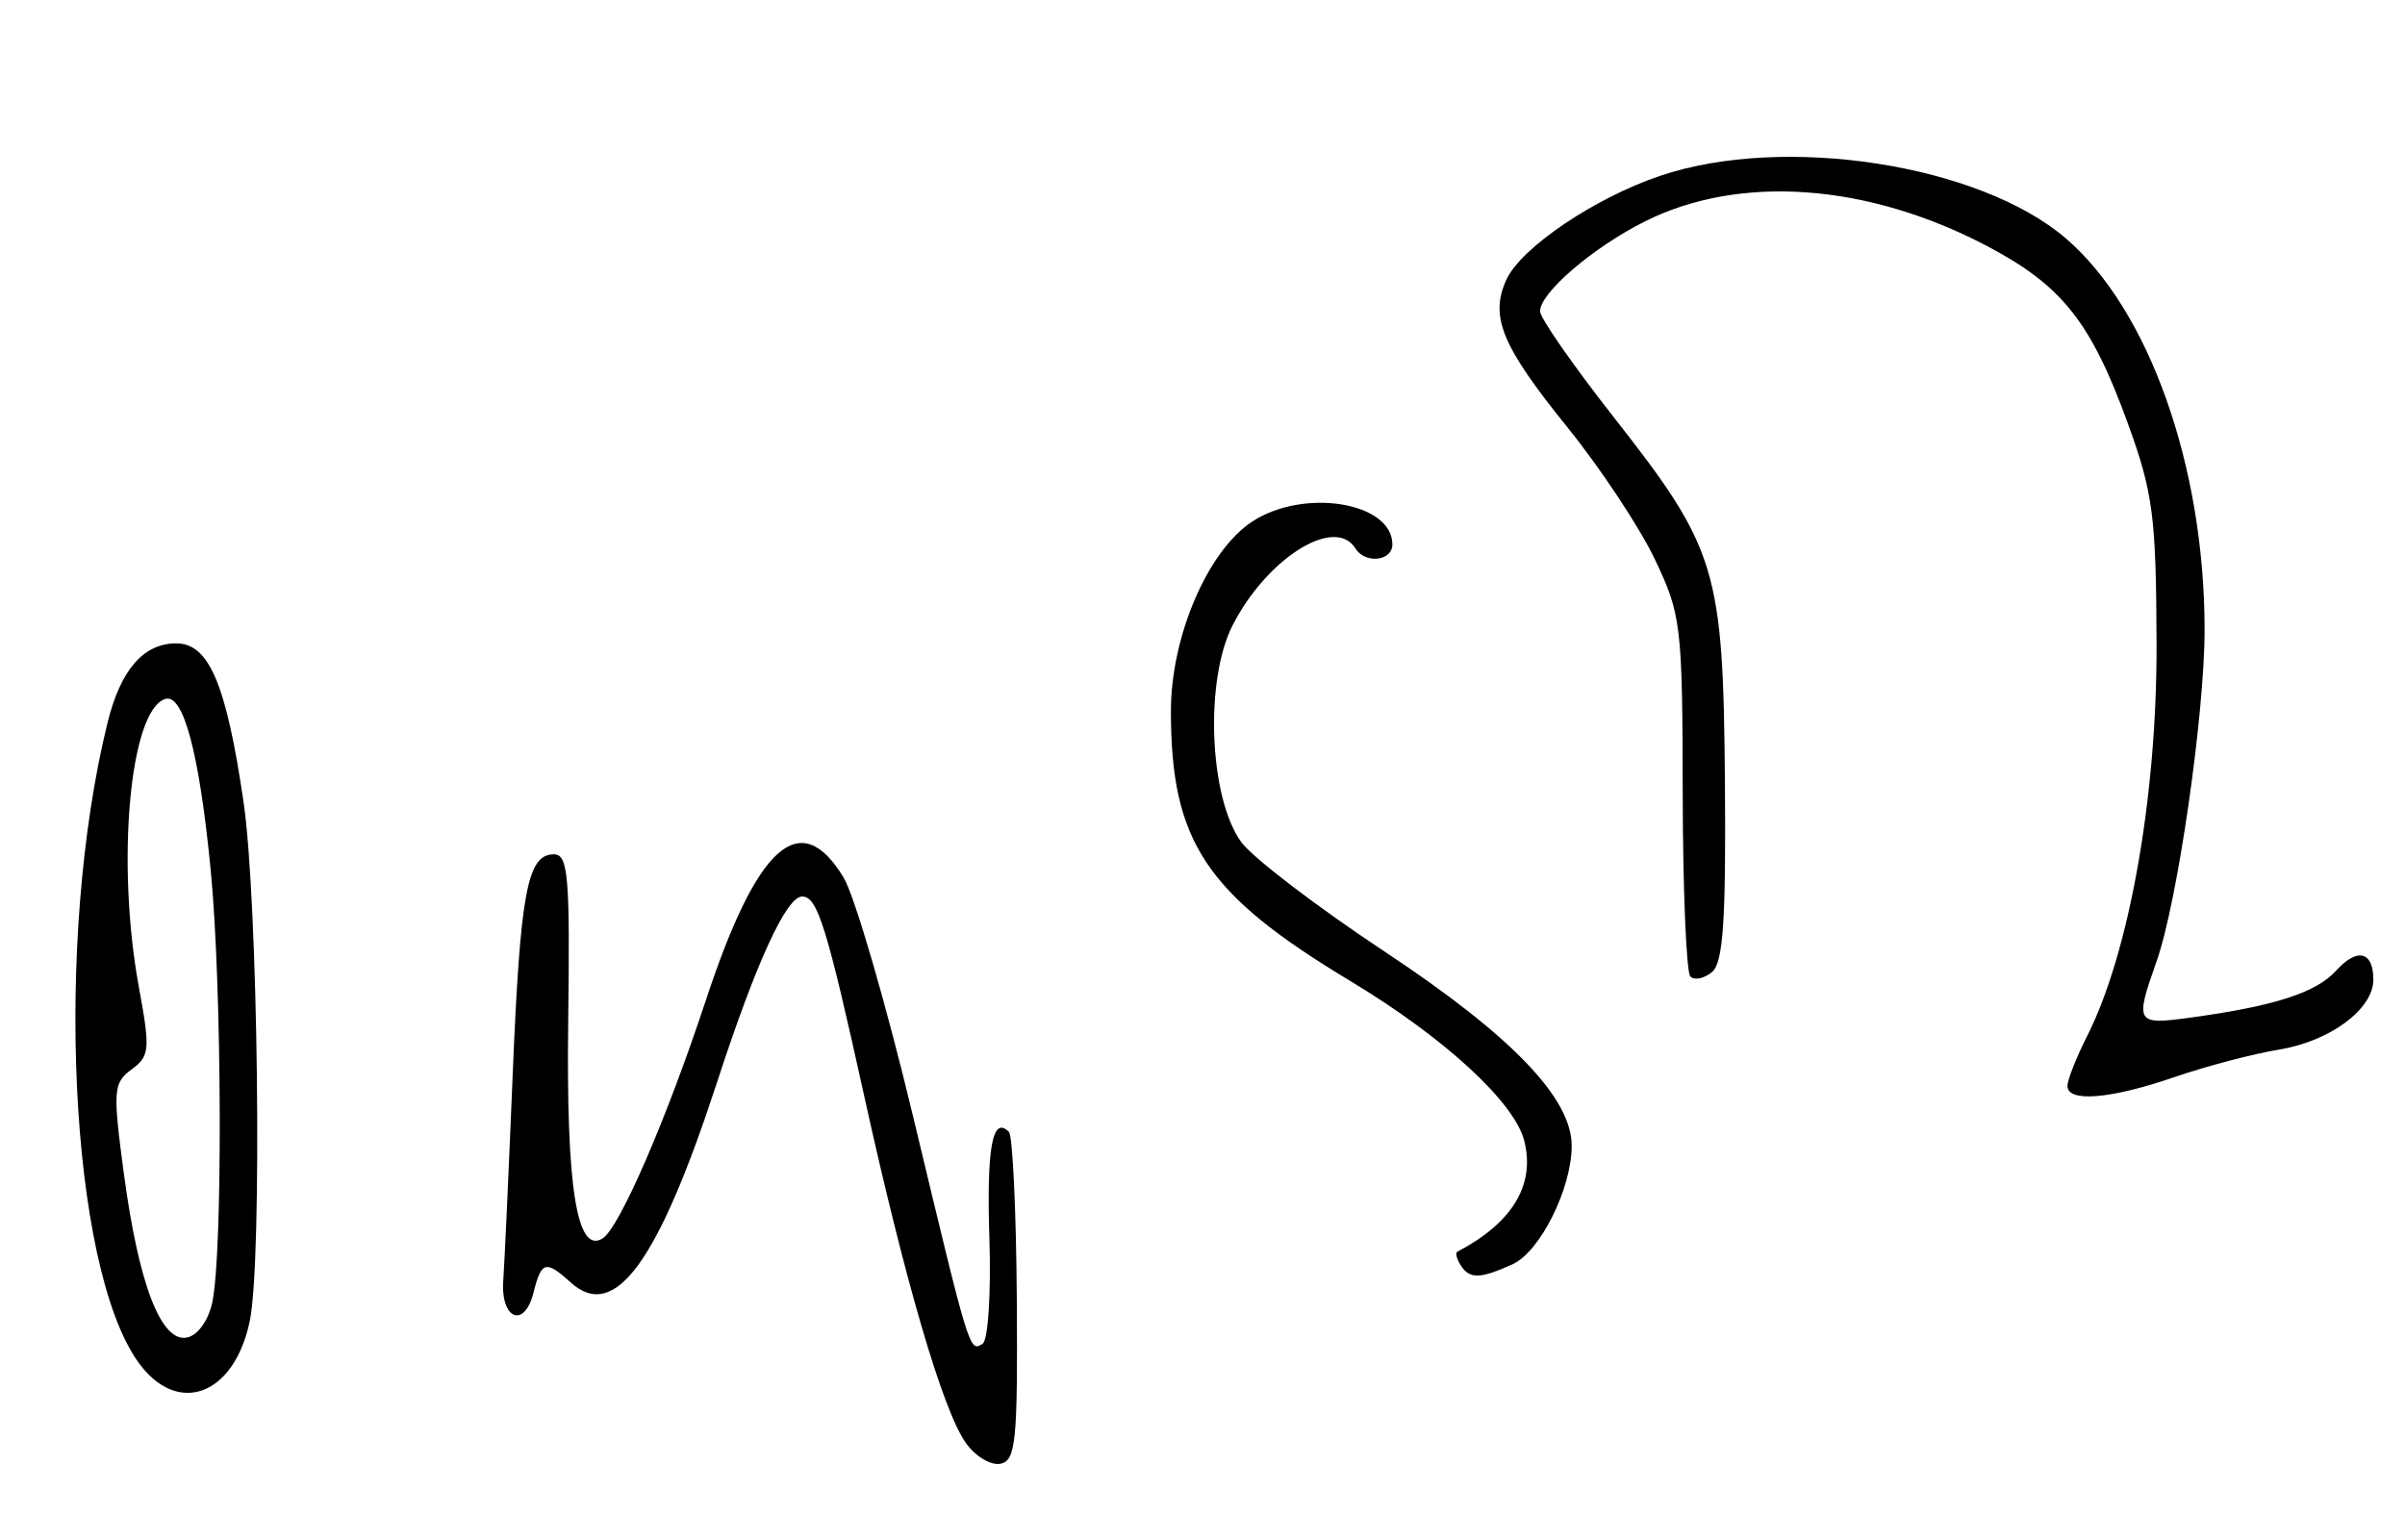
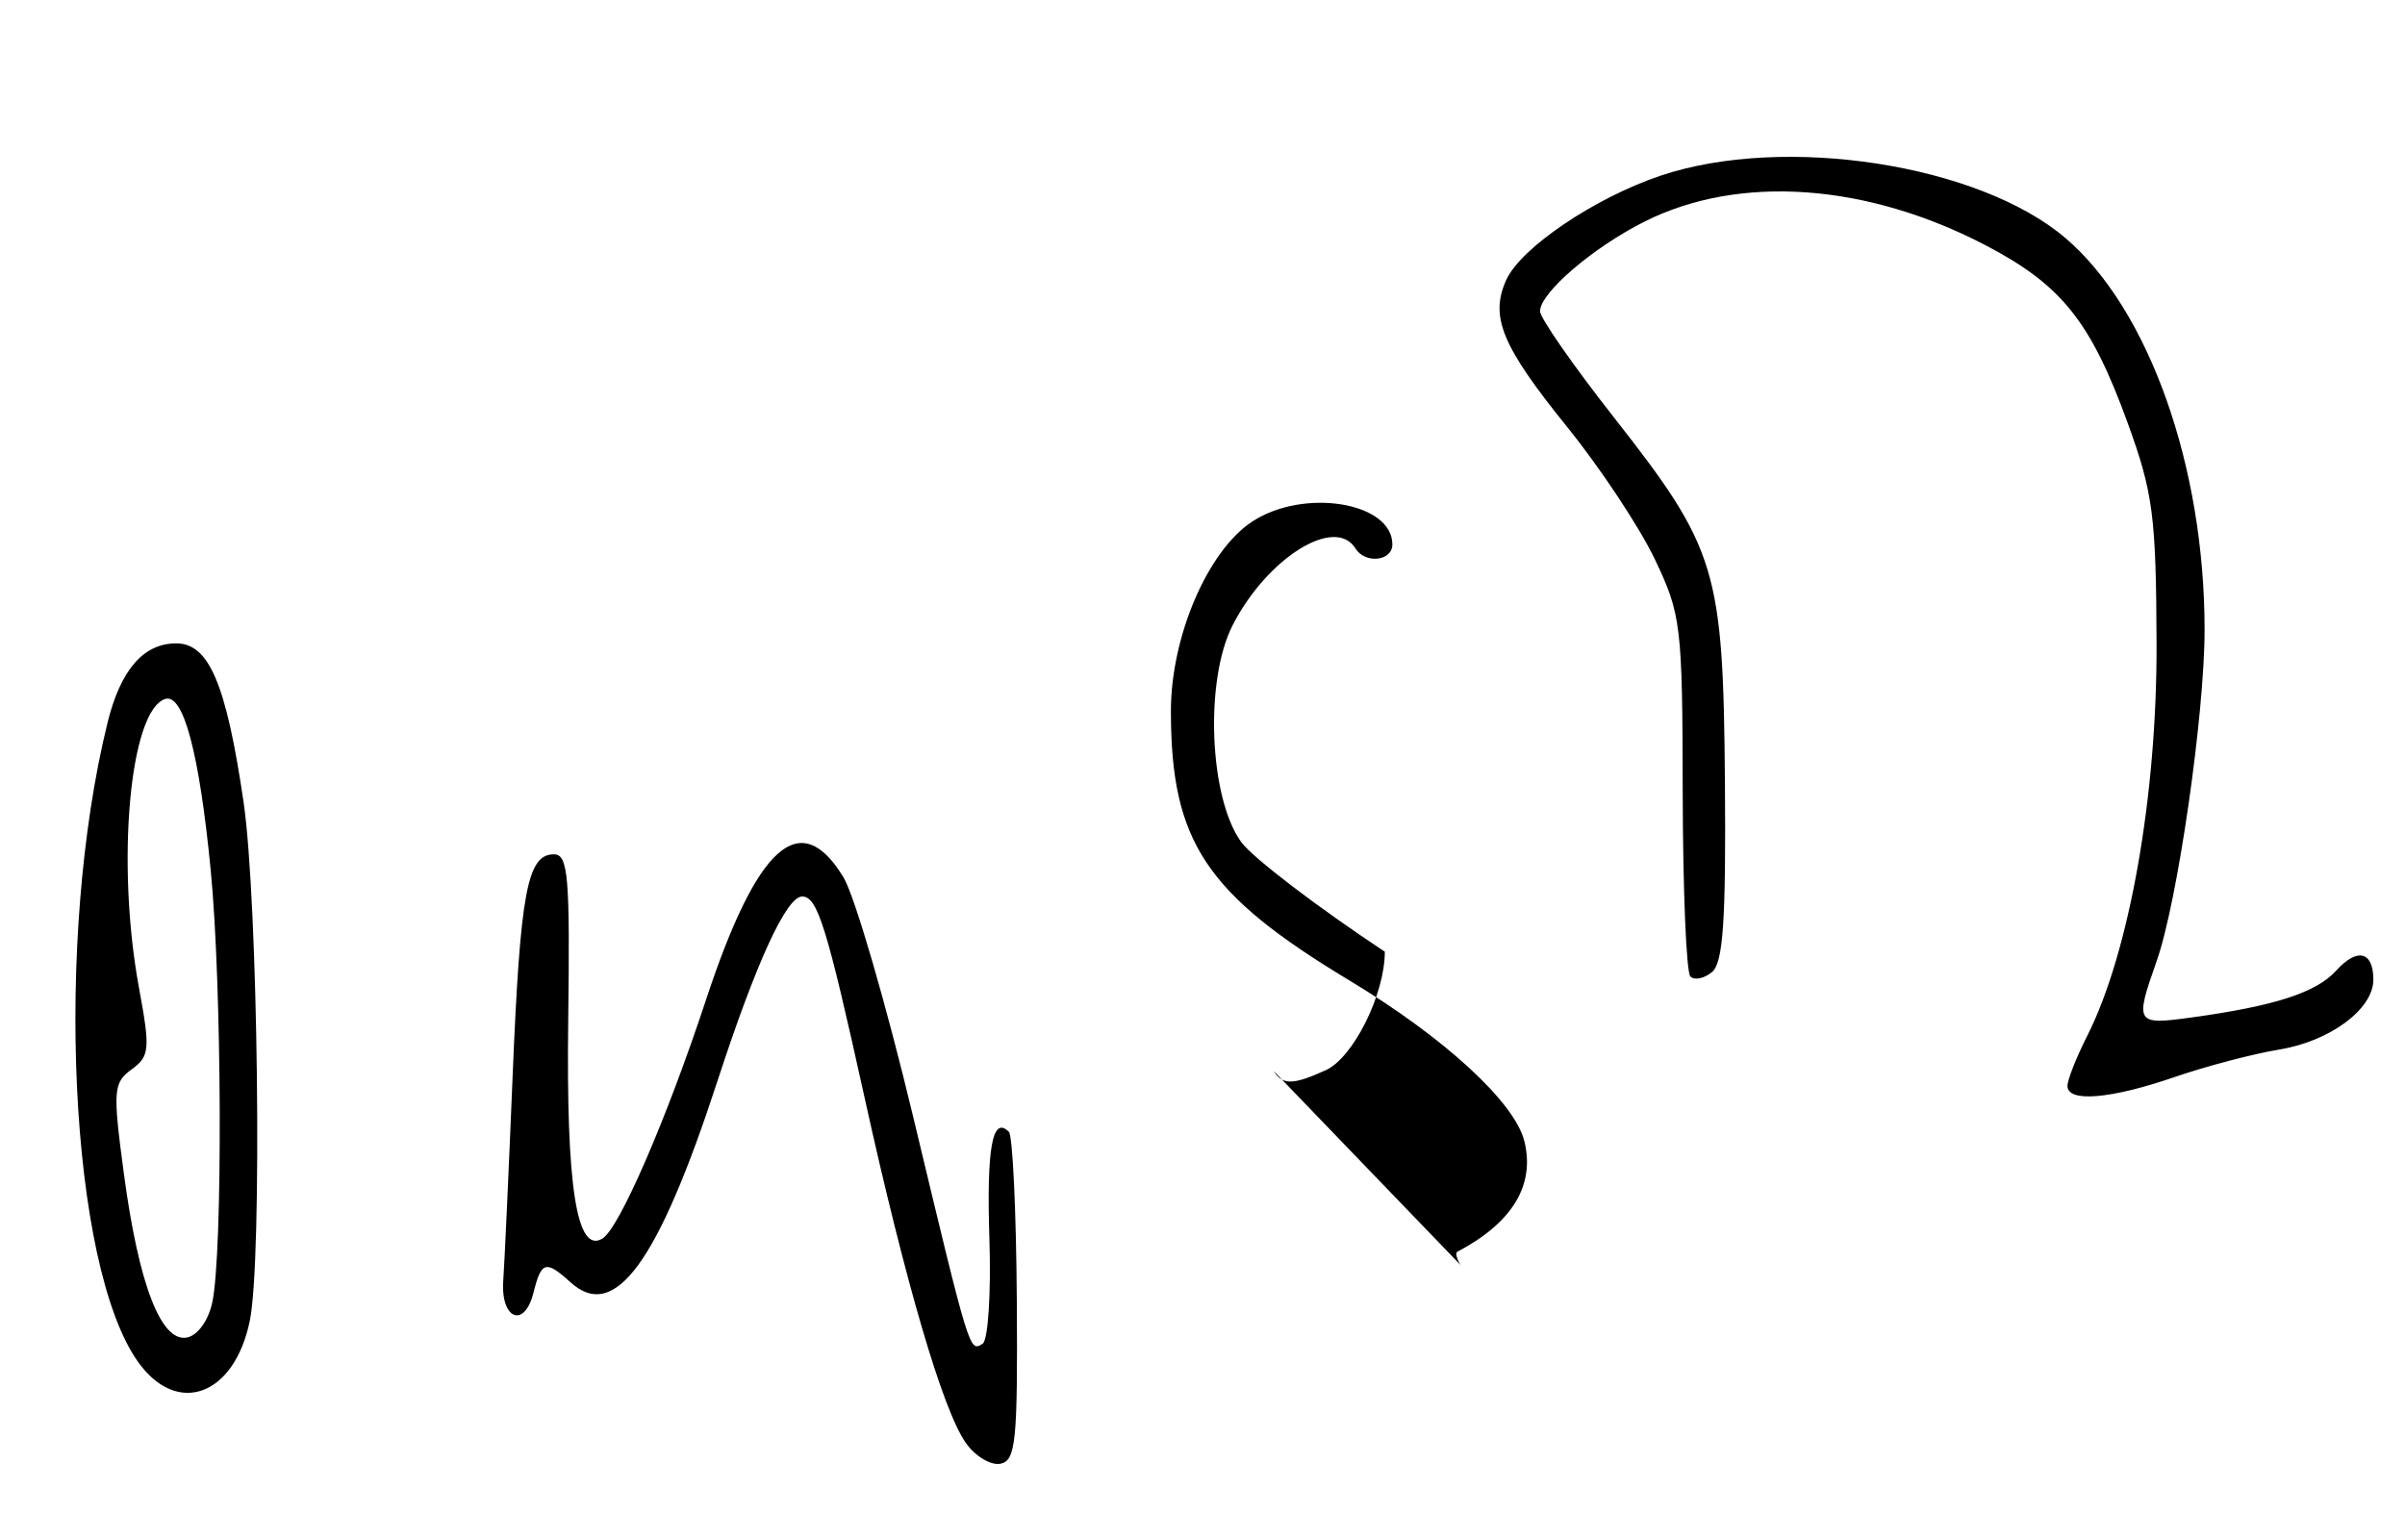
<svg xmlns="http://www.w3.org/2000/svg" version="1.1" id="svg10" width="228" height="146">
  <g>
-     <path style="fill:#000000" d="M 91.562,136.805 C 89.382,133.72 85.841,121.636 81.949,104 78.378,87.819 77.502,85 76.045,85 c -1.492,0 -4.364,6.259 -8.03,17.5 -5.614,17.212 -9.738,22.87 -13.915,19.09 -2.362,-2.138 -2.774,-2.023 -3.528,0.981 -0.861,3.431 -3.127,2.506 -2.861,-1.169 0.116,-1.596 0.516,-10.327 0.889,-19.402 0.717,-17.426 1.382,-21 3.91,-21 1.355,0 1.533,2.063 1.358,15.75 -0.202,15.795 0.804,22.189 3.254,20.674 1.601,-0.99 6.066,-11.289 9.807,-22.622 4.853,-14.704 8.942,-18.351 13.032,-11.626 1.062,1.747 4.042,11.984 6.621,22.75 5.384,22.472 5.317,22.254 6.572,21.479 0.519,-0.321 0.81,-4.779 0.645,-9.907 -0.278,-8.675 0.28,-11.753 1.847,-10.186 0.355,0.355 0.693,7.507 0.75,15.893 0.092,13.439 -0.092,15.286 -1.551,15.576 -0.91,0.181 -2.388,-0.709 -3.284,-1.976 z M 13.087,129.123 C 6.59,119.998 5.118,89.107 10.2,68.5 11.431,63.507 13.606,61 16.706,61 c 3.109,0 4.739,3.839 6.383,15.033 1.379,9.389 1.791,43.362 0.595,49.185 -1.462,7.125 -6.882,9.122 -10.597,3.905 z m 7.037,-5.635 c 1.01,-4.719 0.92,-30 -0.145,-40.958 -1.083,-11.141 -2.594,-16.821 -4.324,-16.257 -3.357,1.095 -4.664,15.522 -2.48,27.373 1.079,5.854 1.021,6.489 -0.698,7.747 -1.74,1.272 -1.792,1.974 -0.735,9.878 1.405,10.505 3.526,16.016 5.981,15.544 1.015,-0.196 2.032,-1.605 2.401,-3.327 z m 118.335,-3.554 c -0.363,-0.587 -0.502,-1.149 -0.309,-1.25 5.23,-2.74 7.405,-6.335 6.358,-10.507 -0.924,-3.68 -7.588,-9.806 -16.513,-15.177 -13.685,-8.236 -16.979,-13.19 -16.99,-25.554 -0.007,-7.083 3.482,-15.225 7.709,-17.995 C 123.612,46.242 132,47.613 132,51.622 c 0,1.587 -2.58,1.865 -3.5,0.378 -1.936,-3.132 -8.392,0.909 -11.648,7.291 -2.667,5.229 -2.222,16.353 0.823,20.551 1.061,1.462 7.185,6.139 13.609,10.393 C 143.29,98.184 149,104.113 149,108.63 c 0,4.051 -2.988,10.044 -5.601,11.234 -3.1,1.412 -4.101,1.426 -4.94,0.069 z M 196,102.96 c 0,-0.572 0.844,-2.709 1.875,-4.75 C 201.872,90.304 204.499,75.43 204.447,61 204.404,48.918 204.117,46.724 201.712,40.11 198.219,30.505 195.471,27.052 188.343,23.31 177.023,17.367 164.893,16.502 155.928,20.999 151.006,23.468 146,27.762 146,29.515 c 0,0.627 3.141,5.141 6.98,10.031 9.791,12.47 10.388,14.435 10.548,34.722 0.103,13.013 -0.171,17.02 -1.222,17.893 -0.745,0.618 -1.669,0.81 -2.054,0.425 -0.385,-0.385 -0.711,-8.211 -0.726,-17.393 -0.025,-15.934 -0.146,-16.943 -2.655,-22.193 -1.445,-3.025 -5.174,-8.65 -8.285,-12.5 -6.226,-7.705 -7.373,-10.48 -5.777,-13.982 1.386,-3.042 8.399,-7.773 14.618,-9.862 11.735,-3.942 30.202,-1.088 38.408,5.936 C 203.726,29.345 209,44.215 209,59.71 c 0,8.051 -2.567,25.813 -4.539,31.4 -2.096,5.941 -2.006,6.088 3.289,5.36 7.902,-1.086 11.841,-2.361 13.725,-4.442 C 223.47,89.823 225,90.195 225,92.885 c 0,2.796 -4.106,5.84 -8.944,6.63 -2.444,0.399 -6.902,1.572 -9.907,2.606 C 200.086,104.207 196,104.545 196,102.96 Z" />
+     <path style="fill:#000000" d="M 91.562,136.805 C 89.382,133.72 85.841,121.636 81.949,104 78.378,87.819 77.502,85 76.045,85 c -1.492,0 -4.364,6.259 -8.03,17.5 -5.614,17.212 -9.738,22.87 -13.915,19.09 -2.362,-2.138 -2.774,-2.023 -3.528,0.981 -0.861,3.431 -3.127,2.506 -2.861,-1.169 0.116,-1.596 0.516,-10.327 0.889,-19.402 0.717,-17.426 1.382,-21 3.91,-21 1.355,0 1.533,2.063 1.358,15.75 -0.202,15.795 0.804,22.189 3.254,20.674 1.601,-0.99 6.066,-11.289 9.807,-22.622 4.853,-14.704 8.942,-18.351 13.032,-11.626 1.062,1.747 4.042,11.984 6.621,22.75 5.384,22.472 5.317,22.254 6.572,21.479 0.519,-0.321 0.81,-4.779 0.645,-9.907 -0.278,-8.675 0.28,-11.753 1.847,-10.186 0.355,0.355 0.693,7.507 0.75,15.893 0.092,13.439 -0.092,15.286 -1.551,15.576 -0.91,0.181 -2.388,-0.709 -3.284,-1.976 z M 13.087,129.123 C 6.59,119.998 5.118,89.107 10.2,68.5 11.431,63.507 13.606,61 16.706,61 c 3.109,0 4.739,3.839 6.383,15.033 1.379,9.389 1.791,43.362 0.595,49.185 -1.462,7.125 -6.882,9.122 -10.597,3.905 z m 7.037,-5.635 c 1.01,-4.719 0.92,-30 -0.145,-40.958 -1.083,-11.141 -2.594,-16.821 -4.324,-16.257 -3.357,1.095 -4.664,15.522 -2.48,27.373 1.079,5.854 1.021,6.489 -0.698,7.747 -1.74,1.272 -1.792,1.974 -0.735,9.878 1.405,10.505 3.526,16.016 5.981,15.544 1.015,-0.196 2.032,-1.605 2.401,-3.327 z m 118.335,-3.554 c -0.363,-0.587 -0.502,-1.149 -0.309,-1.25 5.23,-2.74 7.405,-6.335 6.358,-10.507 -0.924,-3.68 -7.588,-9.806 -16.513,-15.177 -13.685,-8.236 -16.979,-13.19 -16.99,-25.554 -0.007,-7.083 3.482,-15.225 7.709,-17.995 C 123.612,46.242 132,47.613 132,51.622 c 0,1.587 -2.58,1.865 -3.5,0.378 -1.936,-3.132 -8.392,0.909 -11.648,7.291 -2.667,5.229 -2.222,16.353 0.823,20.551 1.061,1.462 7.185,6.139 13.609,10.393 c 0,4.051 -2.988,10.044 -5.601,11.234 -3.1,1.412 -4.101,1.426 -4.94,0.069 z M 196,102.96 c 0,-0.572 0.844,-2.709 1.875,-4.75 C 201.872,90.304 204.499,75.43 204.447,61 204.404,48.918 204.117,46.724 201.712,40.11 198.219,30.505 195.471,27.052 188.343,23.31 177.023,17.367 164.893,16.502 155.928,20.999 151.006,23.468 146,27.762 146,29.515 c 0,0.627 3.141,5.141 6.98,10.031 9.791,12.47 10.388,14.435 10.548,34.722 0.103,13.013 -0.171,17.02 -1.222,17.893 -0.745,0.618 -1.669,0.81 -2.054,0.425 -0.385,-0.385 -0.711,-8.211 -0.726,-17.393 -0.025,-15.934 -0.146,-16.943 -2.655,-22.193 -1.445,-3.025 -5.174,-8.65 -8.285,-12.5 -6.226,-7.705 -7.373,-10.48 -5.777,-13.982 1.386,-3.042 8.399,-7.773 14.618,-9.862 11.735,-3.942 30.202,-1.088 38.408,5.936 C 203.726,29.345 209,44.215 209,59.71 c 0,8.051 -2.567,25.813 -4.539,31.4 -2.096,5.941 -2.006,6.088 3.289,5.36 7.902,-1.086 11.841,-2.361 13.725,-4.442 C 223.47,89.823 225,90.195 225,92.885 c 0,2.796 -4.106,5.84 -8.944,6.63 -2.444,0.399 -6.902,1.572 -9.907,2.606 C 200.086,104.207 196,104.545 196,102.96 Z" />
  </g>
</svg>